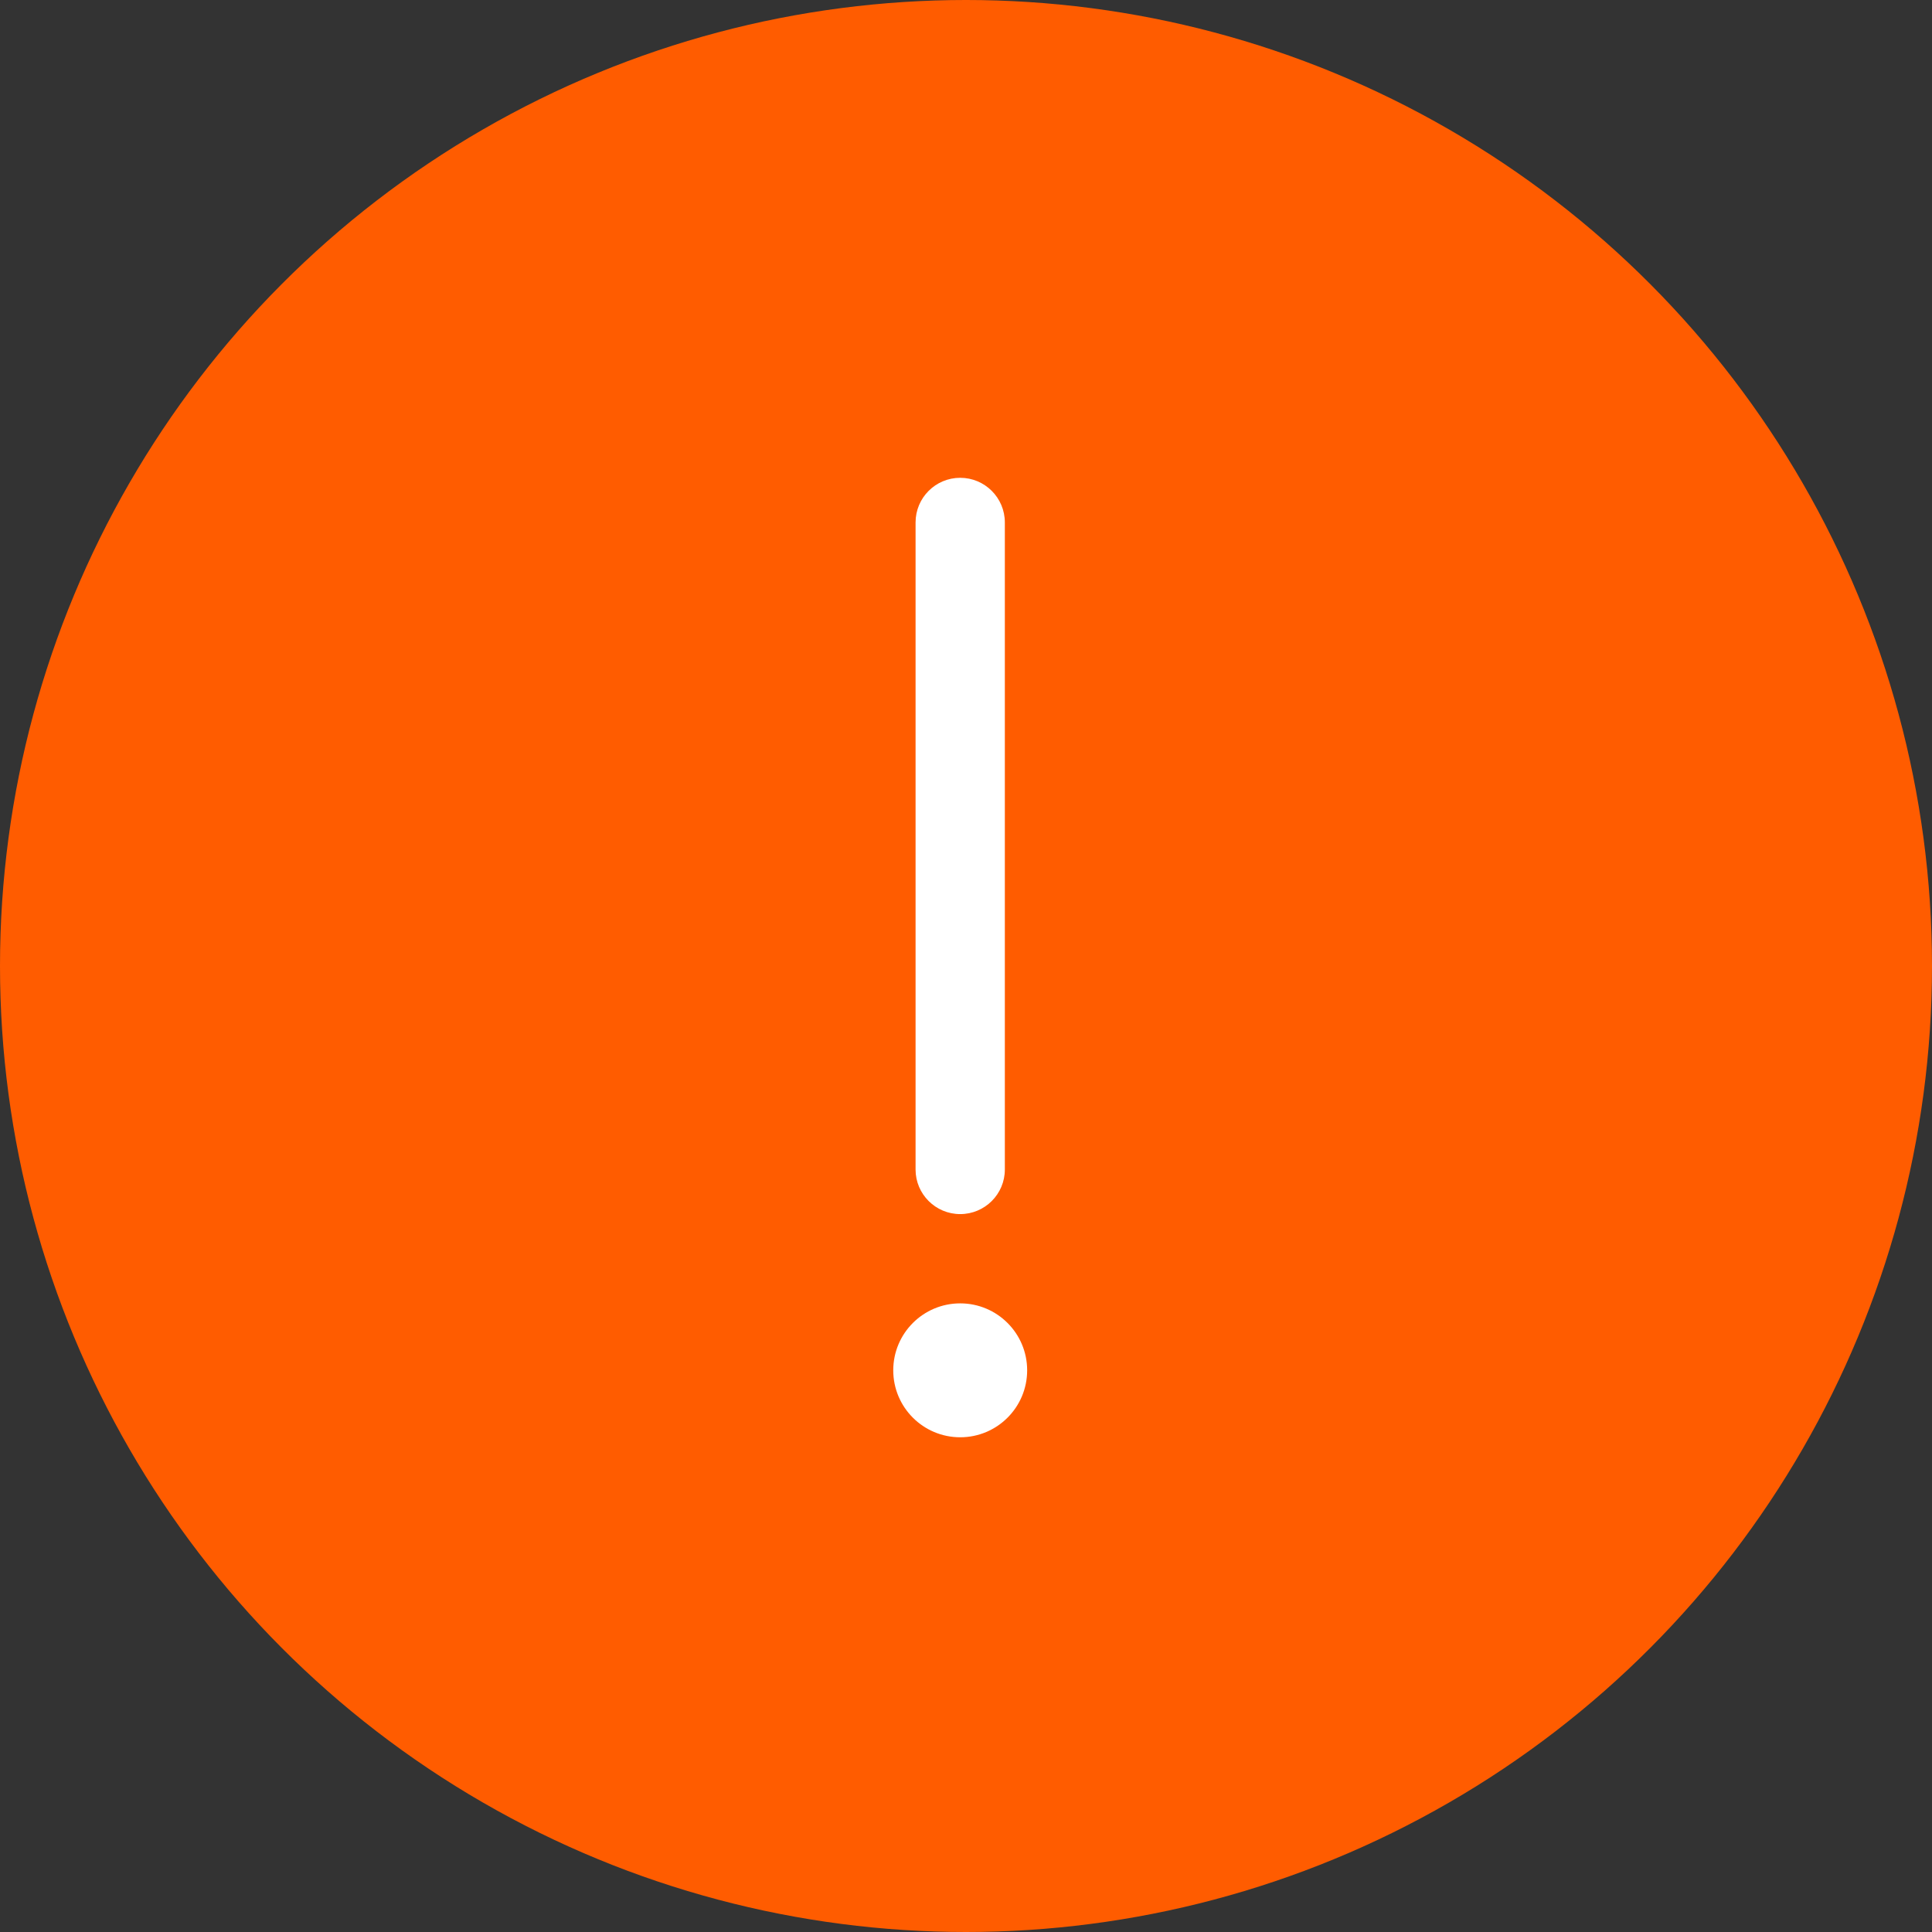
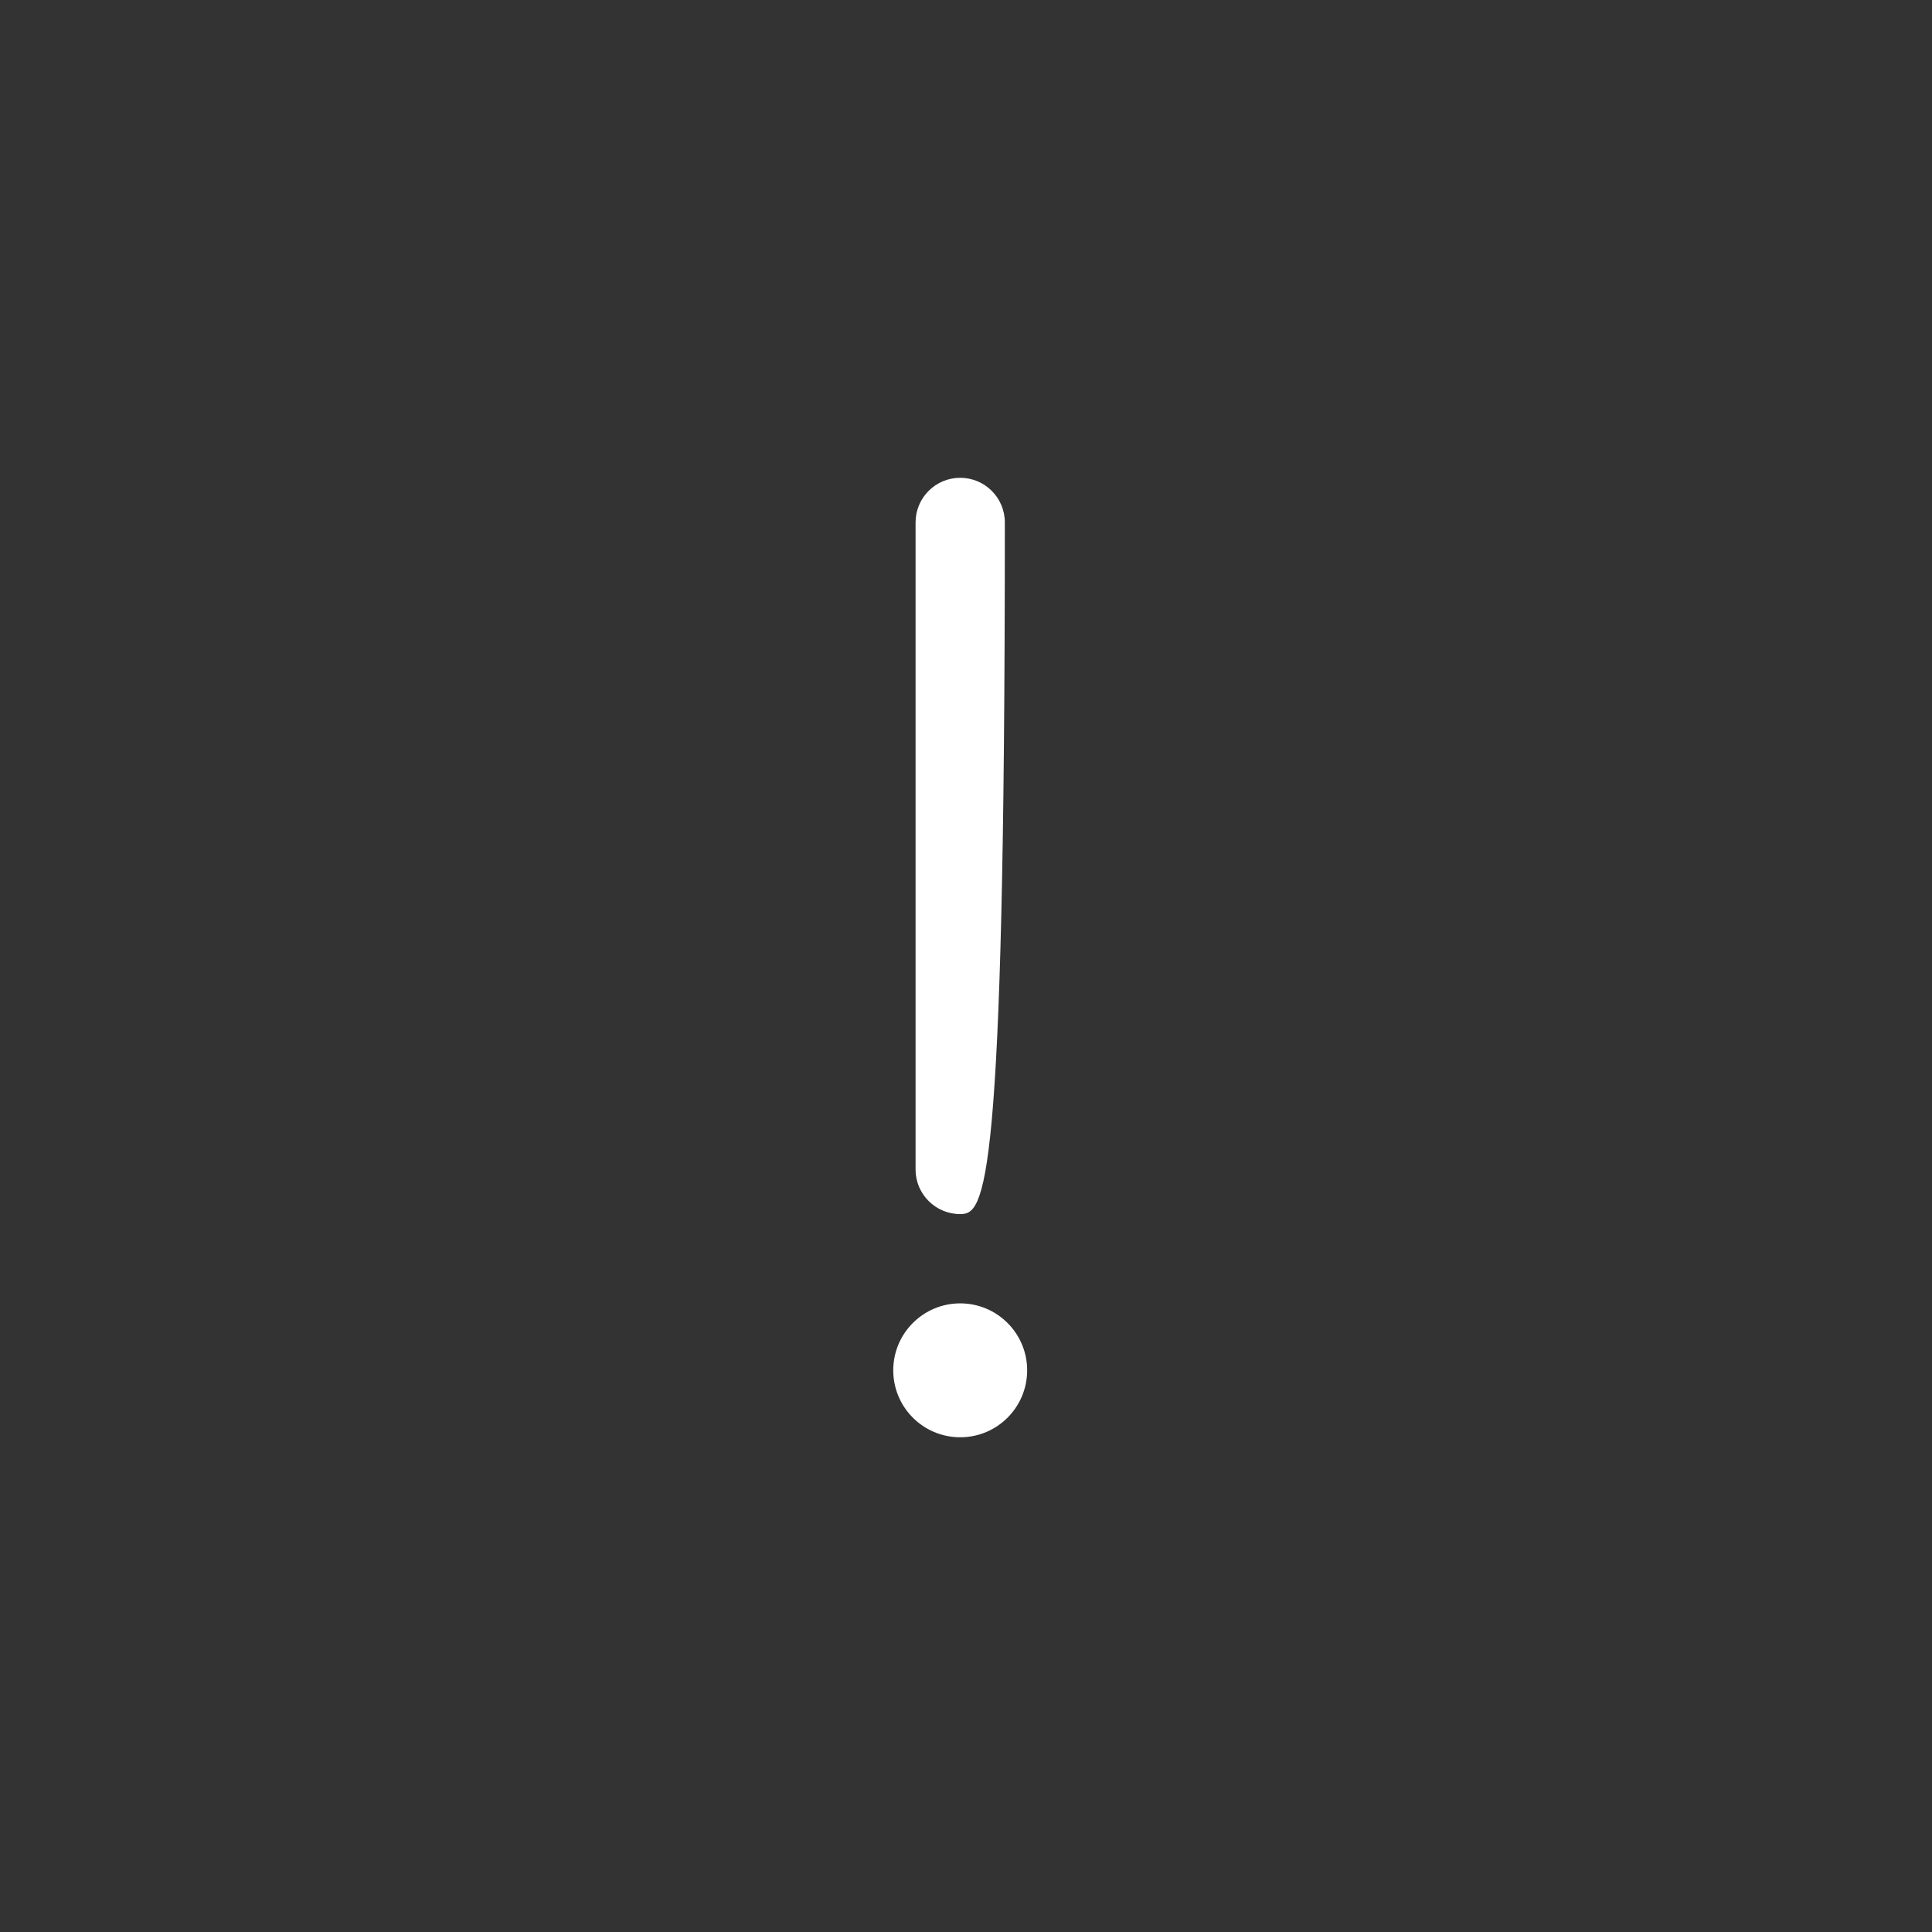
<svg xmlns="http://www.w3.org/2000/svg" width="29" height="29" viewBox="0 0 29 29" fill="none">
  <rect x="0" y="0" width="29" height="29" fill="#333333" stroke="none" />
-   <circle cx="14.5" cy="14.5" r="14.5" fill="#FF5C00" />
-   <path d="M13.743 7.842C13.743 7.472 14.043 7.172 14.413 7.172C14.783 7.172 15.083 7.472 15.083 7.842V17.555C15.083 17.924 14.783 18.224 14.413 18.224C14.043 18.224 13.743 17.924 13.743 17.555V7.842Z" fill="white" />
+   <path d="M13.743 7.842C13.743 7.472 14.043 7.172 14.413 7.172C14.783 7.172 15.083 7.472 15.083 7.842C15.083 17.924 14.783 18.224 14.413 18.224C14.043 18.224 13.743 17.924 13.743 17.555V7.842Z" fill="white" />
  <circle cx="14.413" cy="20.569" r="1.005" fill="white" />
</svg>